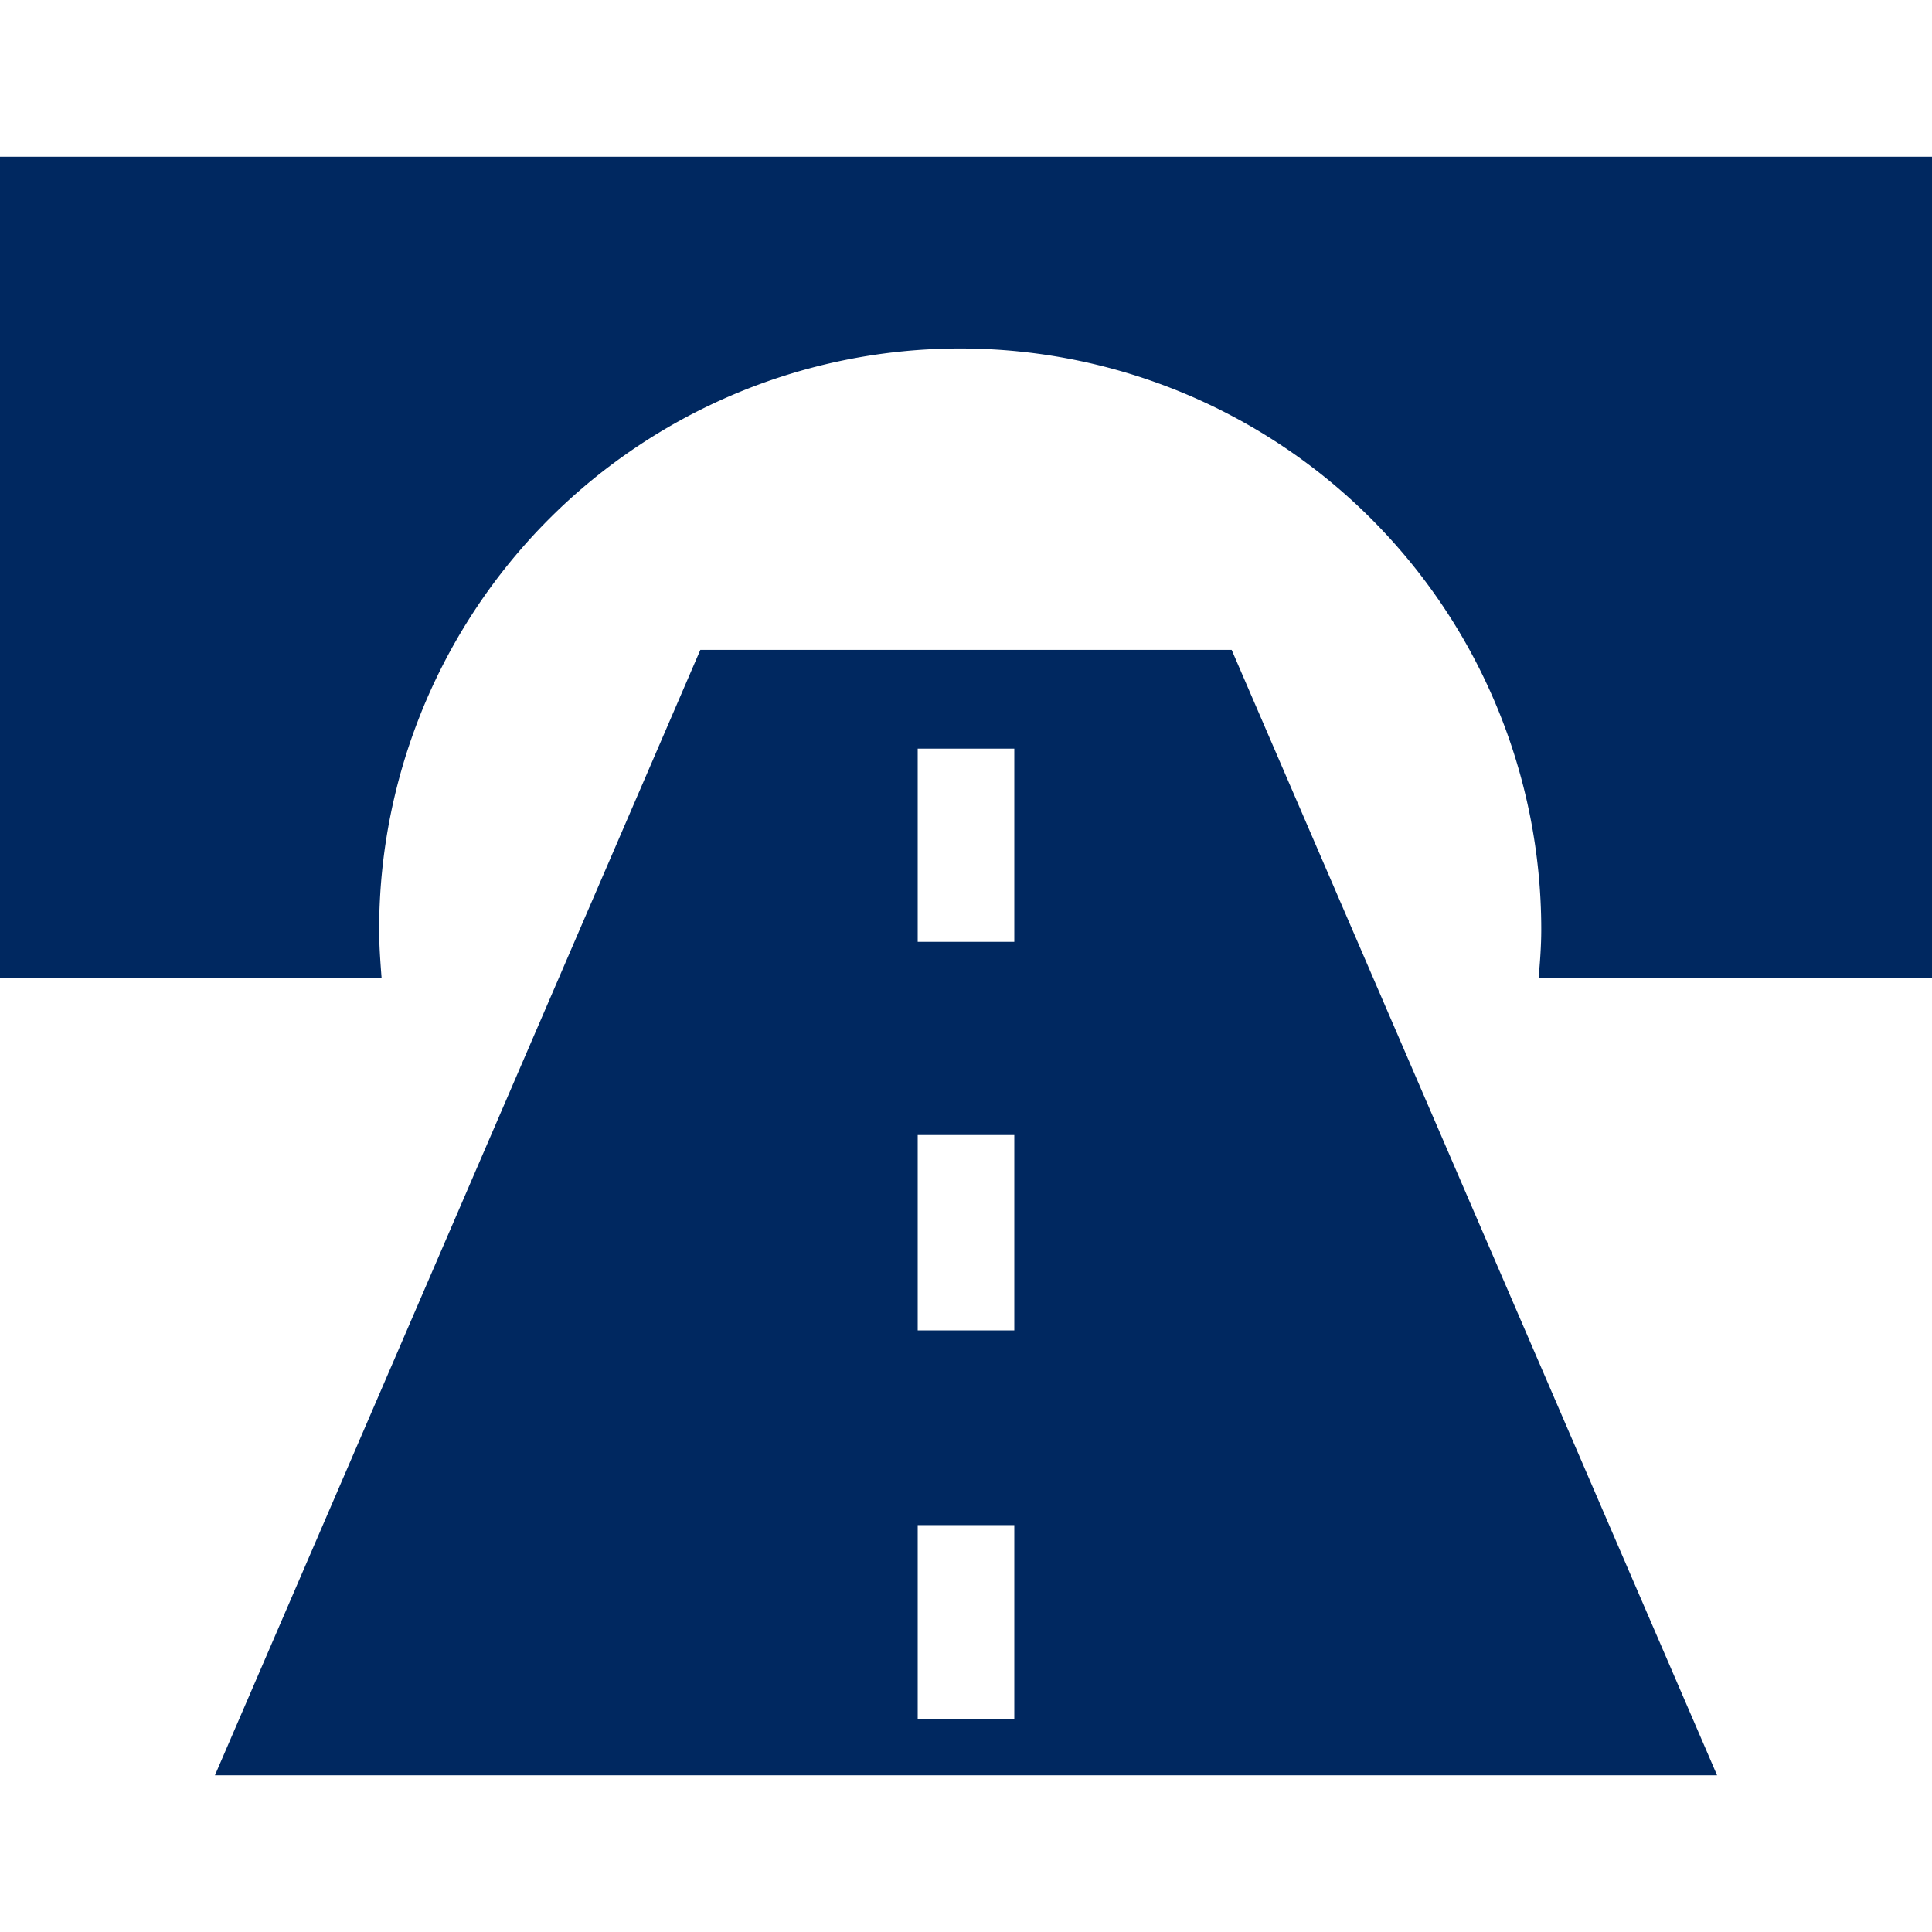
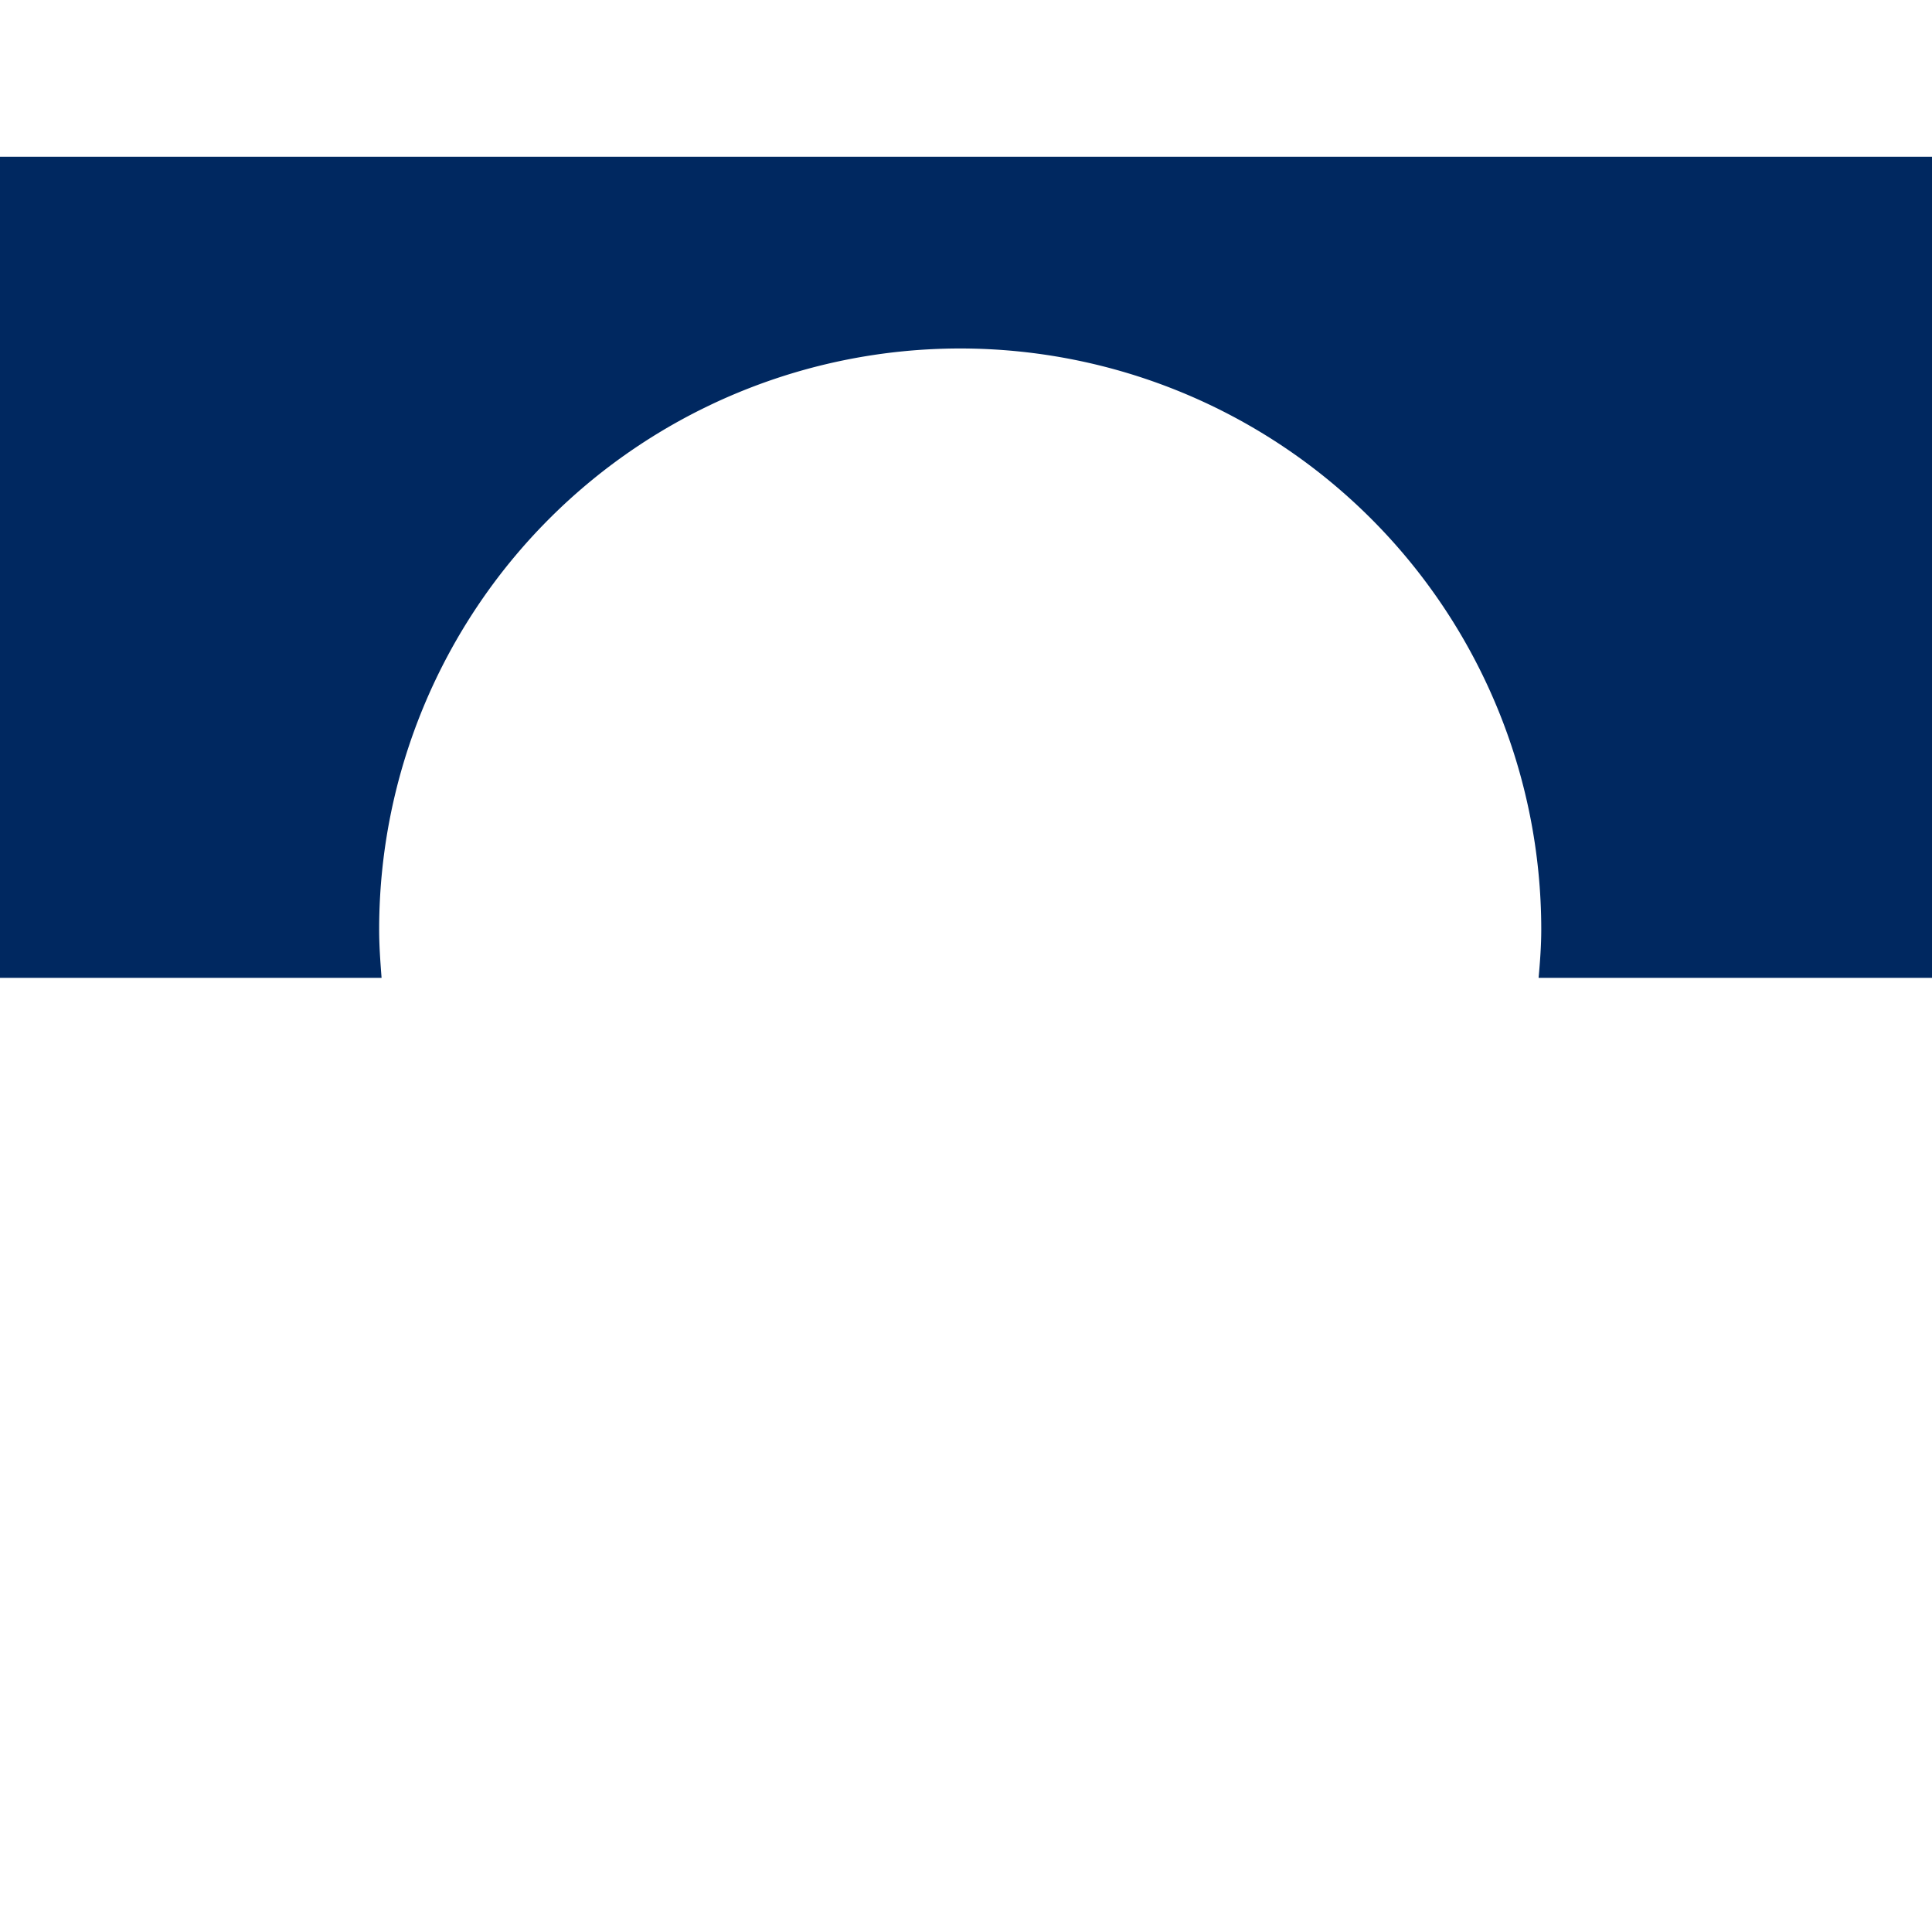
<svg xmlns="http://www.w3.org/2000/svg" id="Layer_1" data-name="Layer 1" viewBox="0 0 80 80">
  <defs>
    <style>.cls-1{fill:#002860;}</style>
  </defs>
  <title>infrastructure</title>
-   <path class="cls-1" d="M51,26.91H29L8.9,73.51H71.1ZM42,71.2H38V63.15h4Zm0-16.11H38V47h4ZM42,39H38v-8h4Z" />
  <path class="cls-1" d="M80,6.49v34H63.71c.06-.67.11-1.33.11-2a24.06,24.06,0,1,0-48.12,0c0,.68.05,1.34.1,2H0v-34Z" />
</svg>